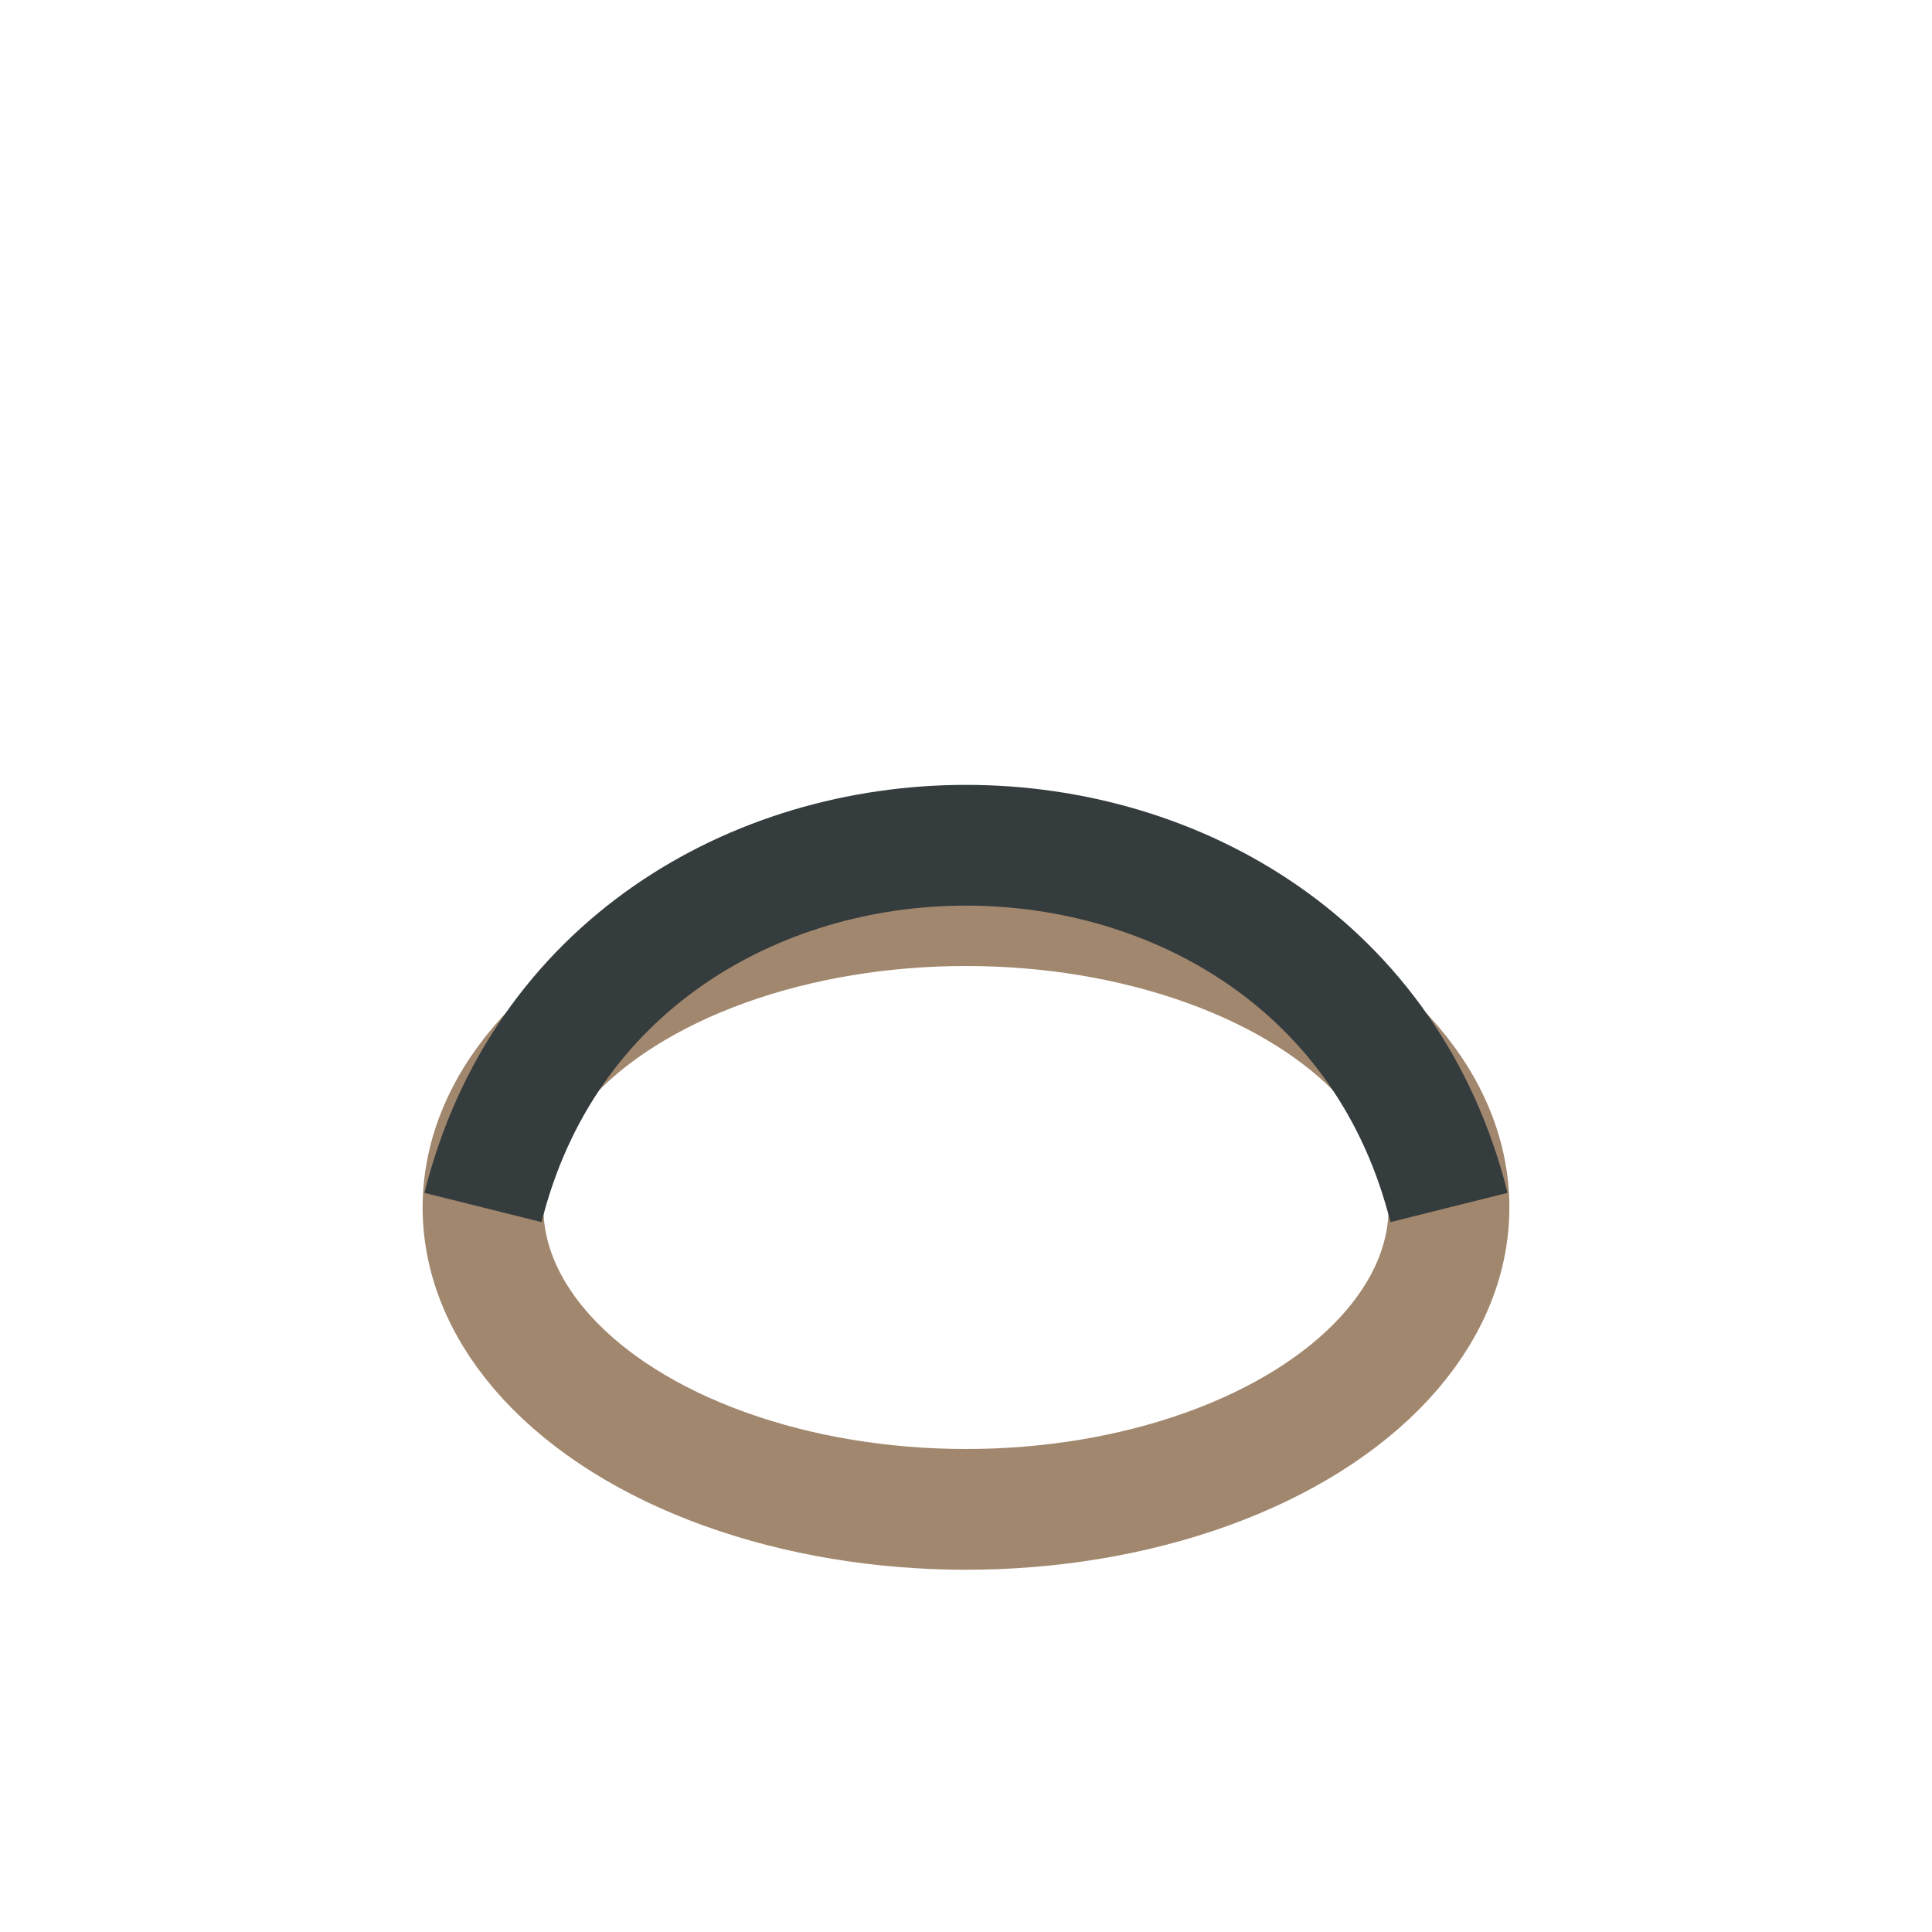
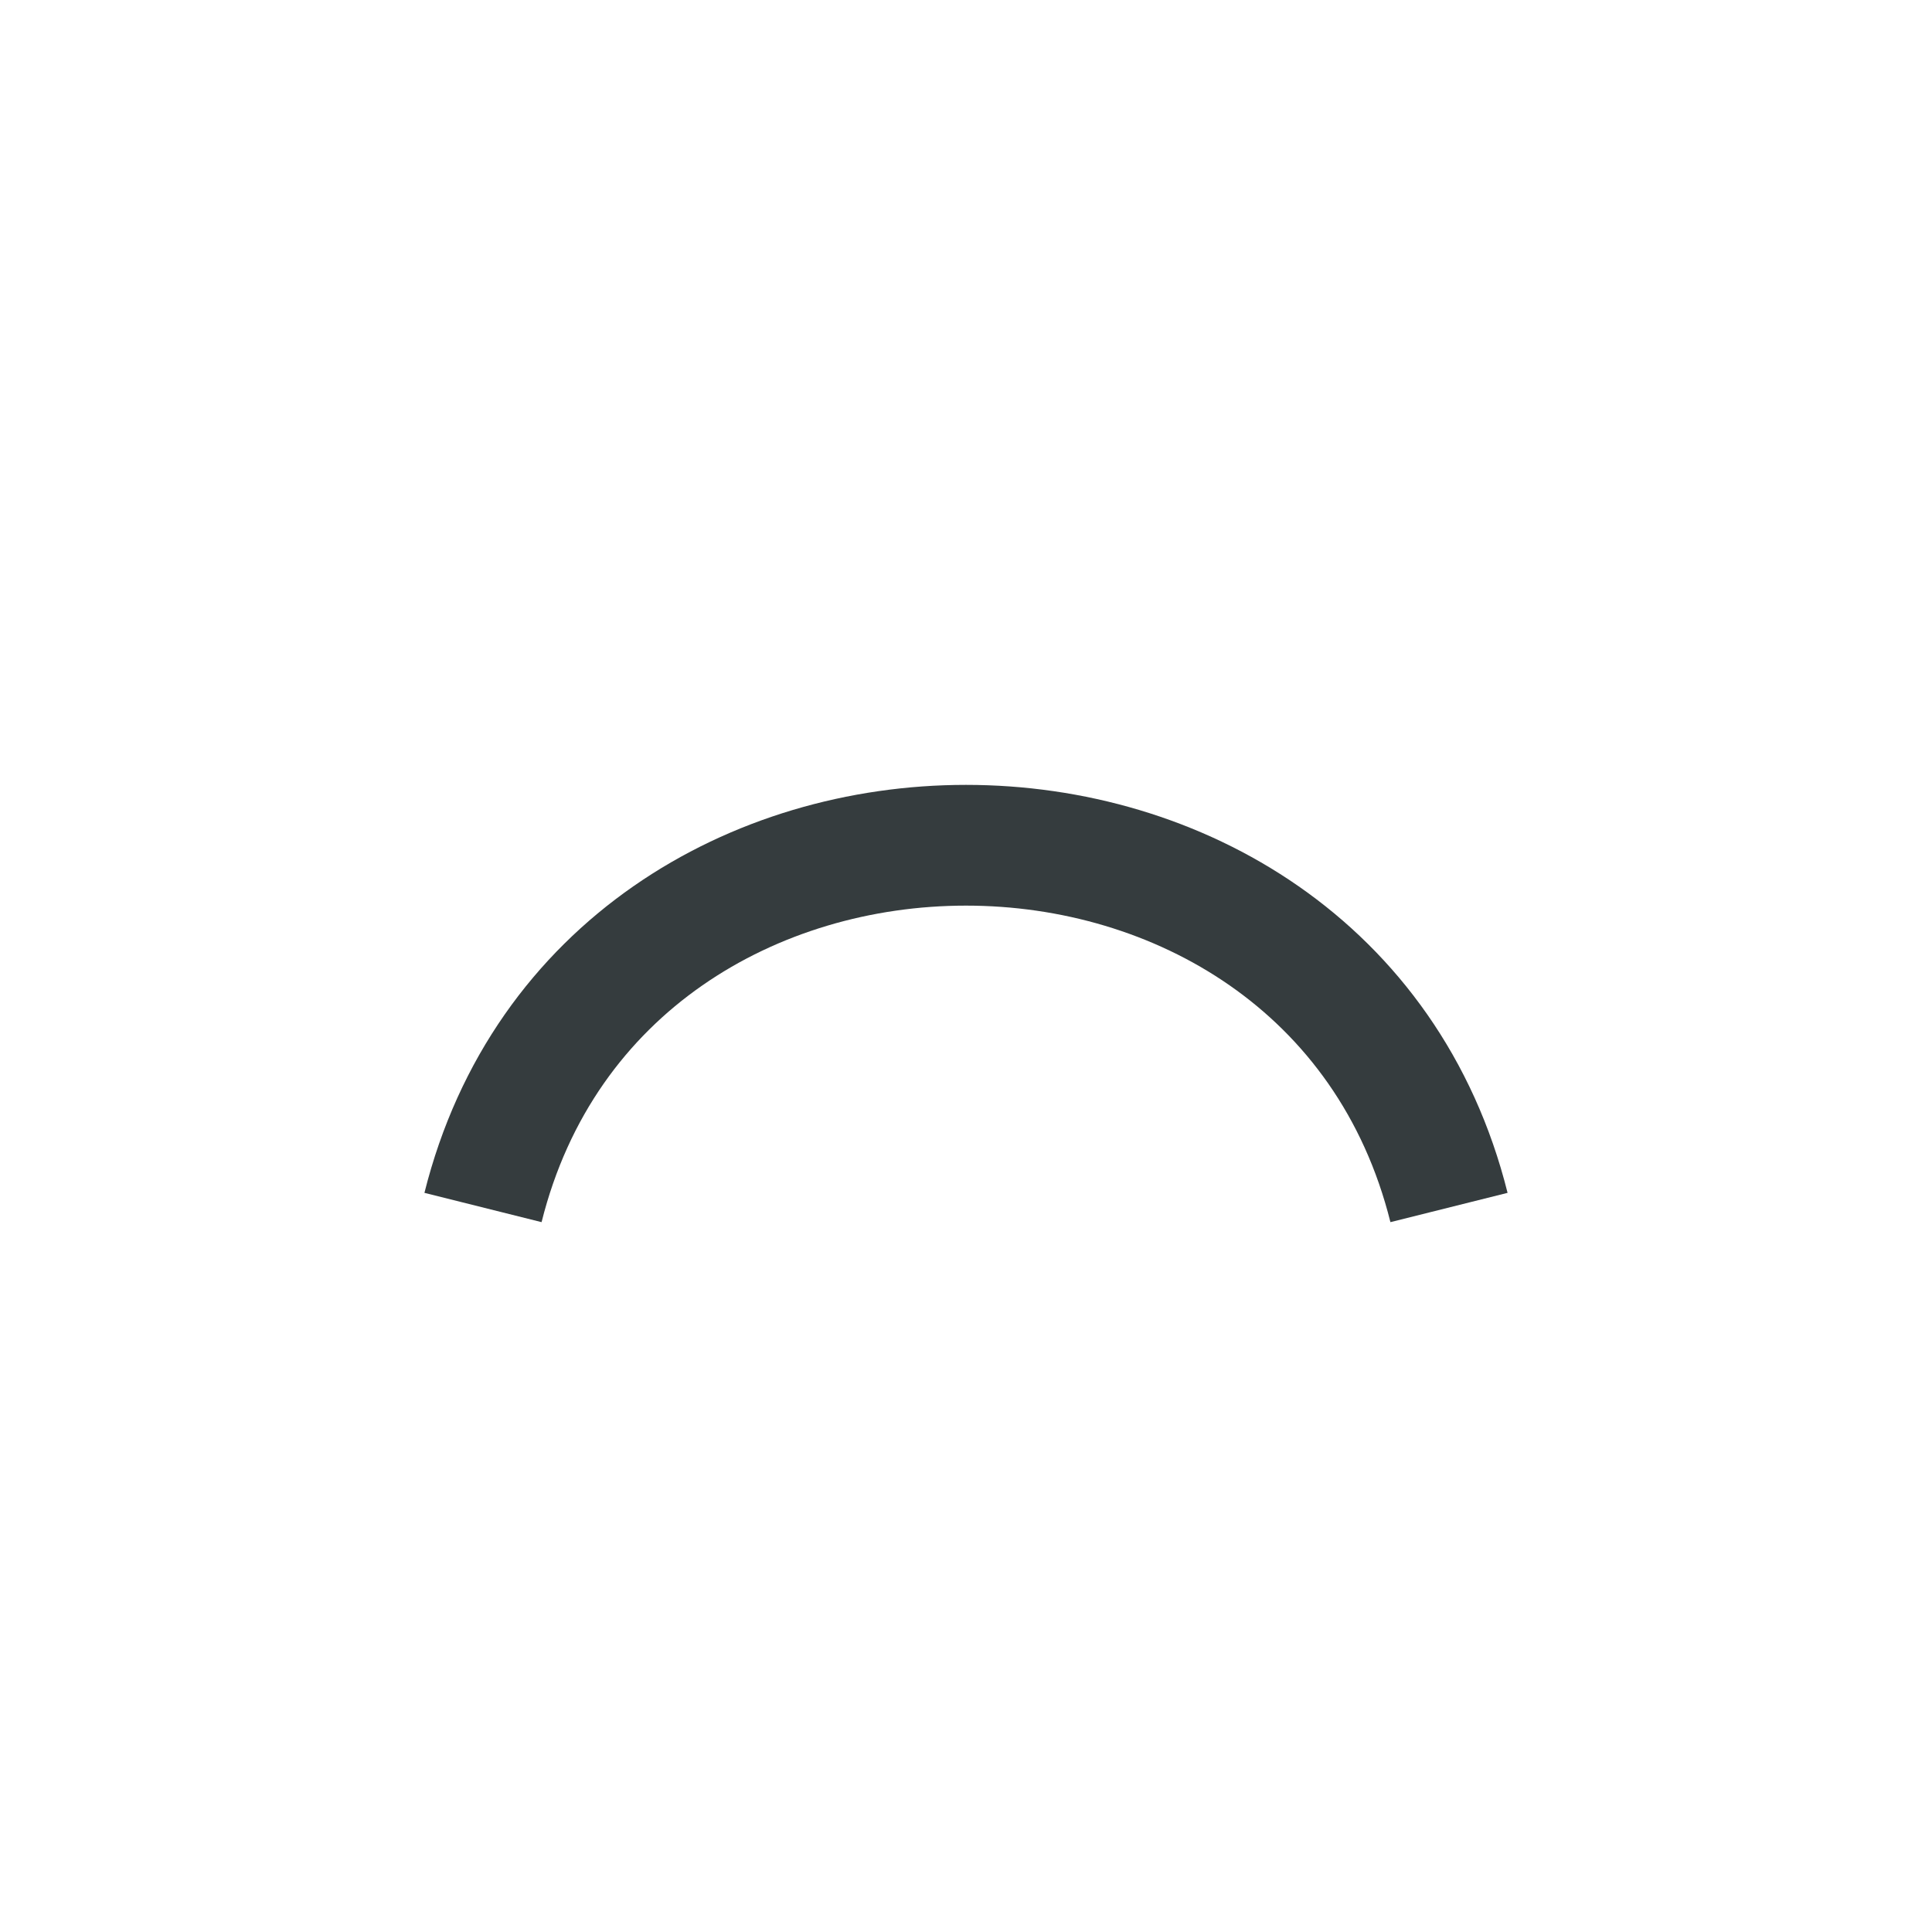
<svg xmlns="http://www.w3.org/2000/svg" width="32" height="32" viewBox="0 0 32 32">
-   <ellipse cx="16" cy="20" rx="8" ry="5" fill="none" stroke="#A1876D" stroke-width="2" />
  <path d="M8 20c2-8 14-8 16 0" fill="none" stroke="#353C3E" stroke-width="2" />
</svg>